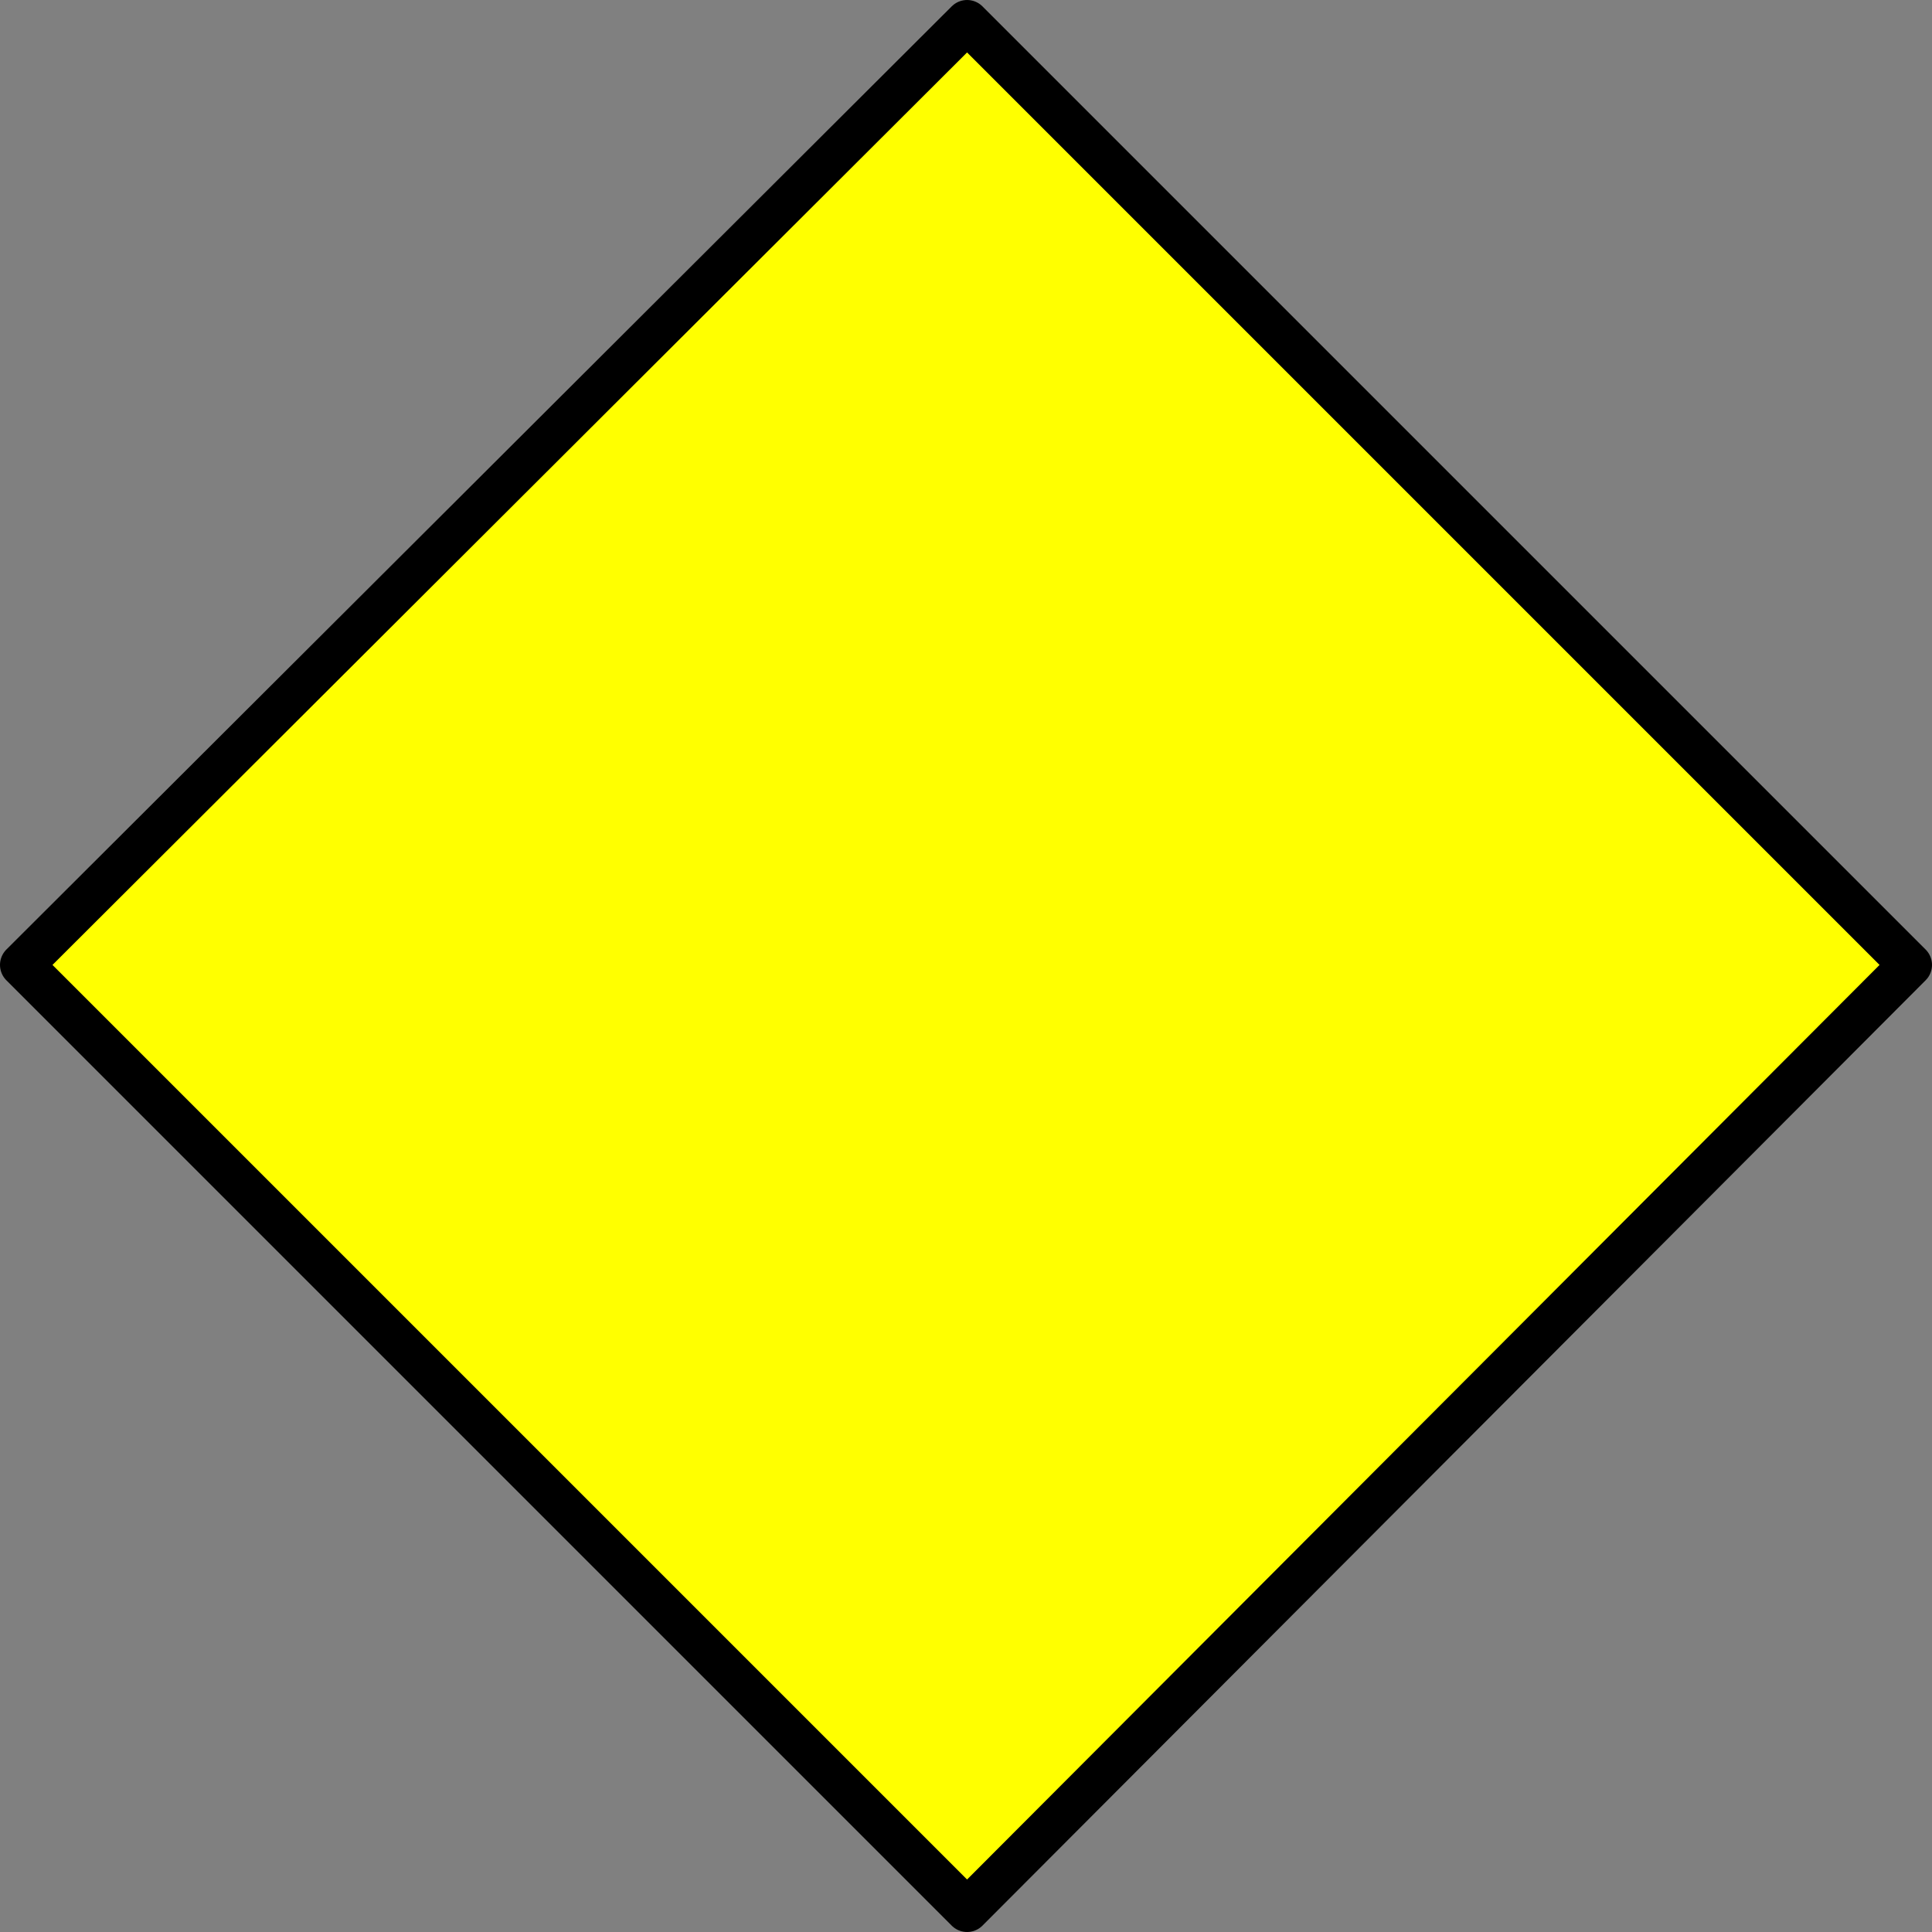
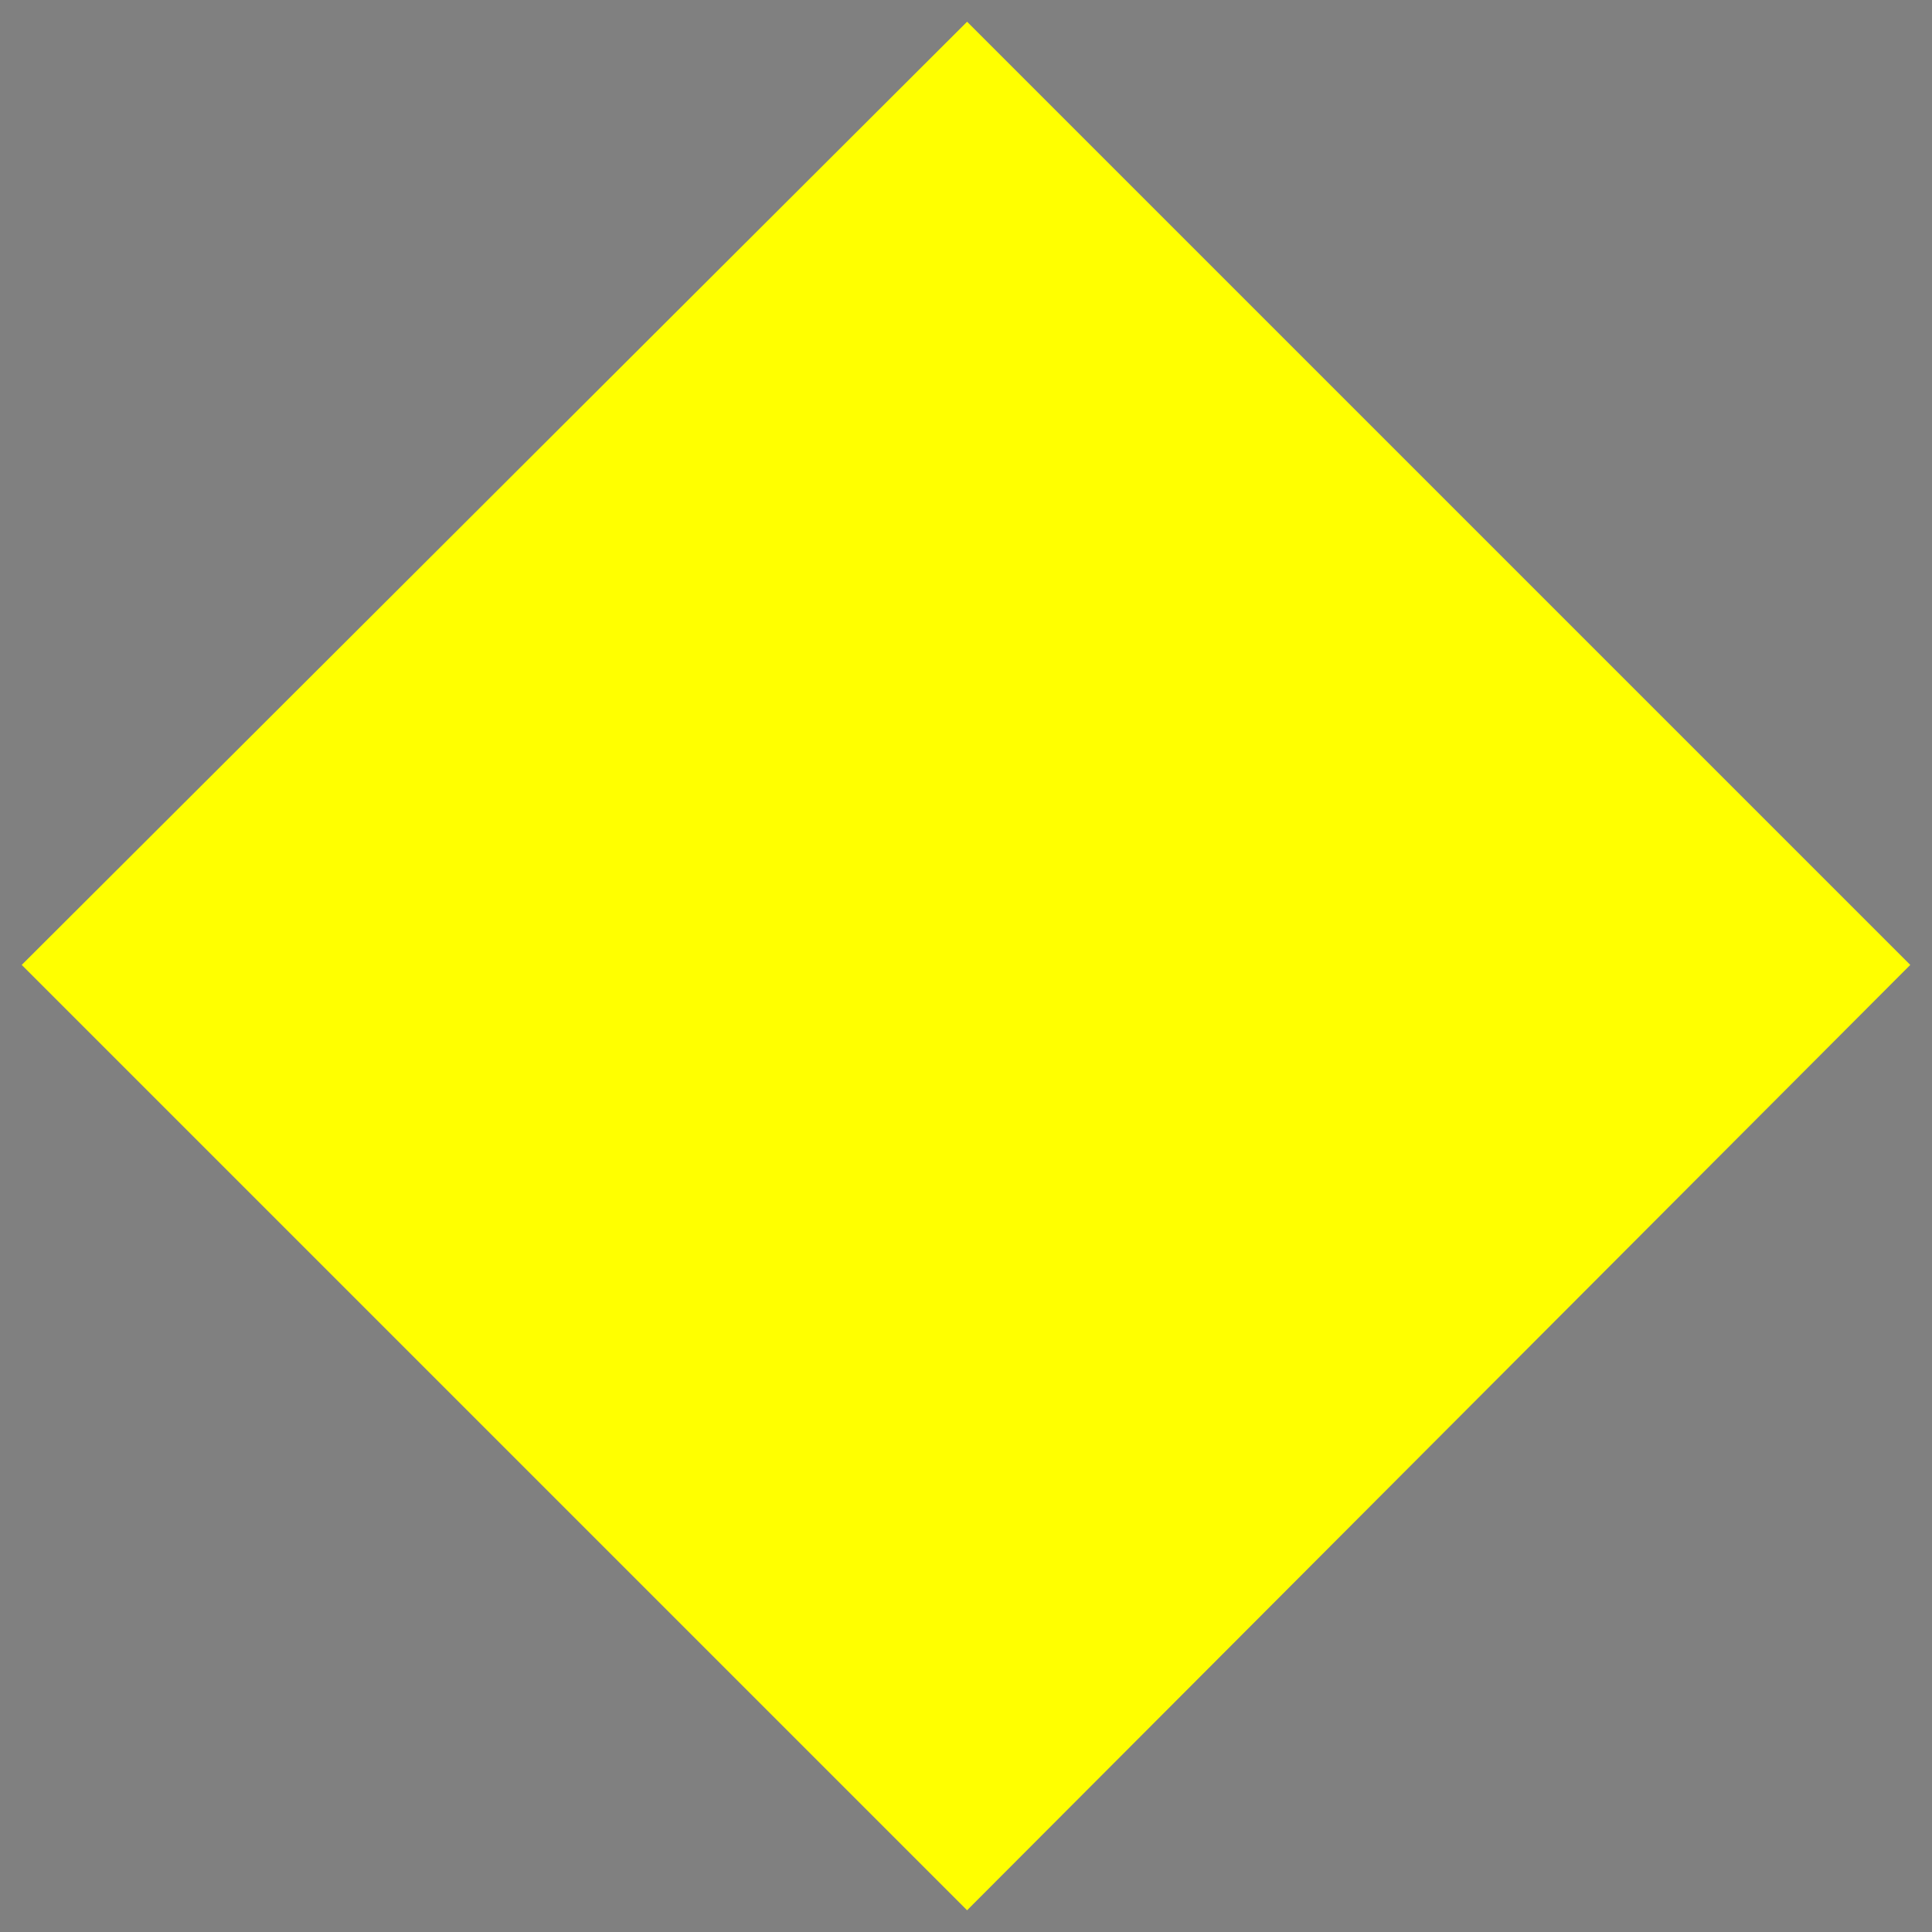
<svg xmlns="http://www.w3.org/2000/svg" height="44.45px" width="44.45px">
  <rect width="100%" height="100%" fill="#808080" stroke="none" />
  <g transform="matrix(1.0, 0.0, 0.0, 1.0, 22.2, 22.2)">
    <path d="M0.05 21.75 L-21.7 0.0 0.05 -21.7 21.75 0.0 0.05 21.75" fill="#ffff00" fill-rule="evenodd" stroke="none" />
-     <path d="M0.05 21.75 L-21.7 0.0 0.05 -21.7 21.75 0.0 0.05 21.75 Z" fill="none" stroke="#000000" stroke-linecap="round" stroke-linejoin="round" stroke-width="1.0" />
  </g>
</svg>